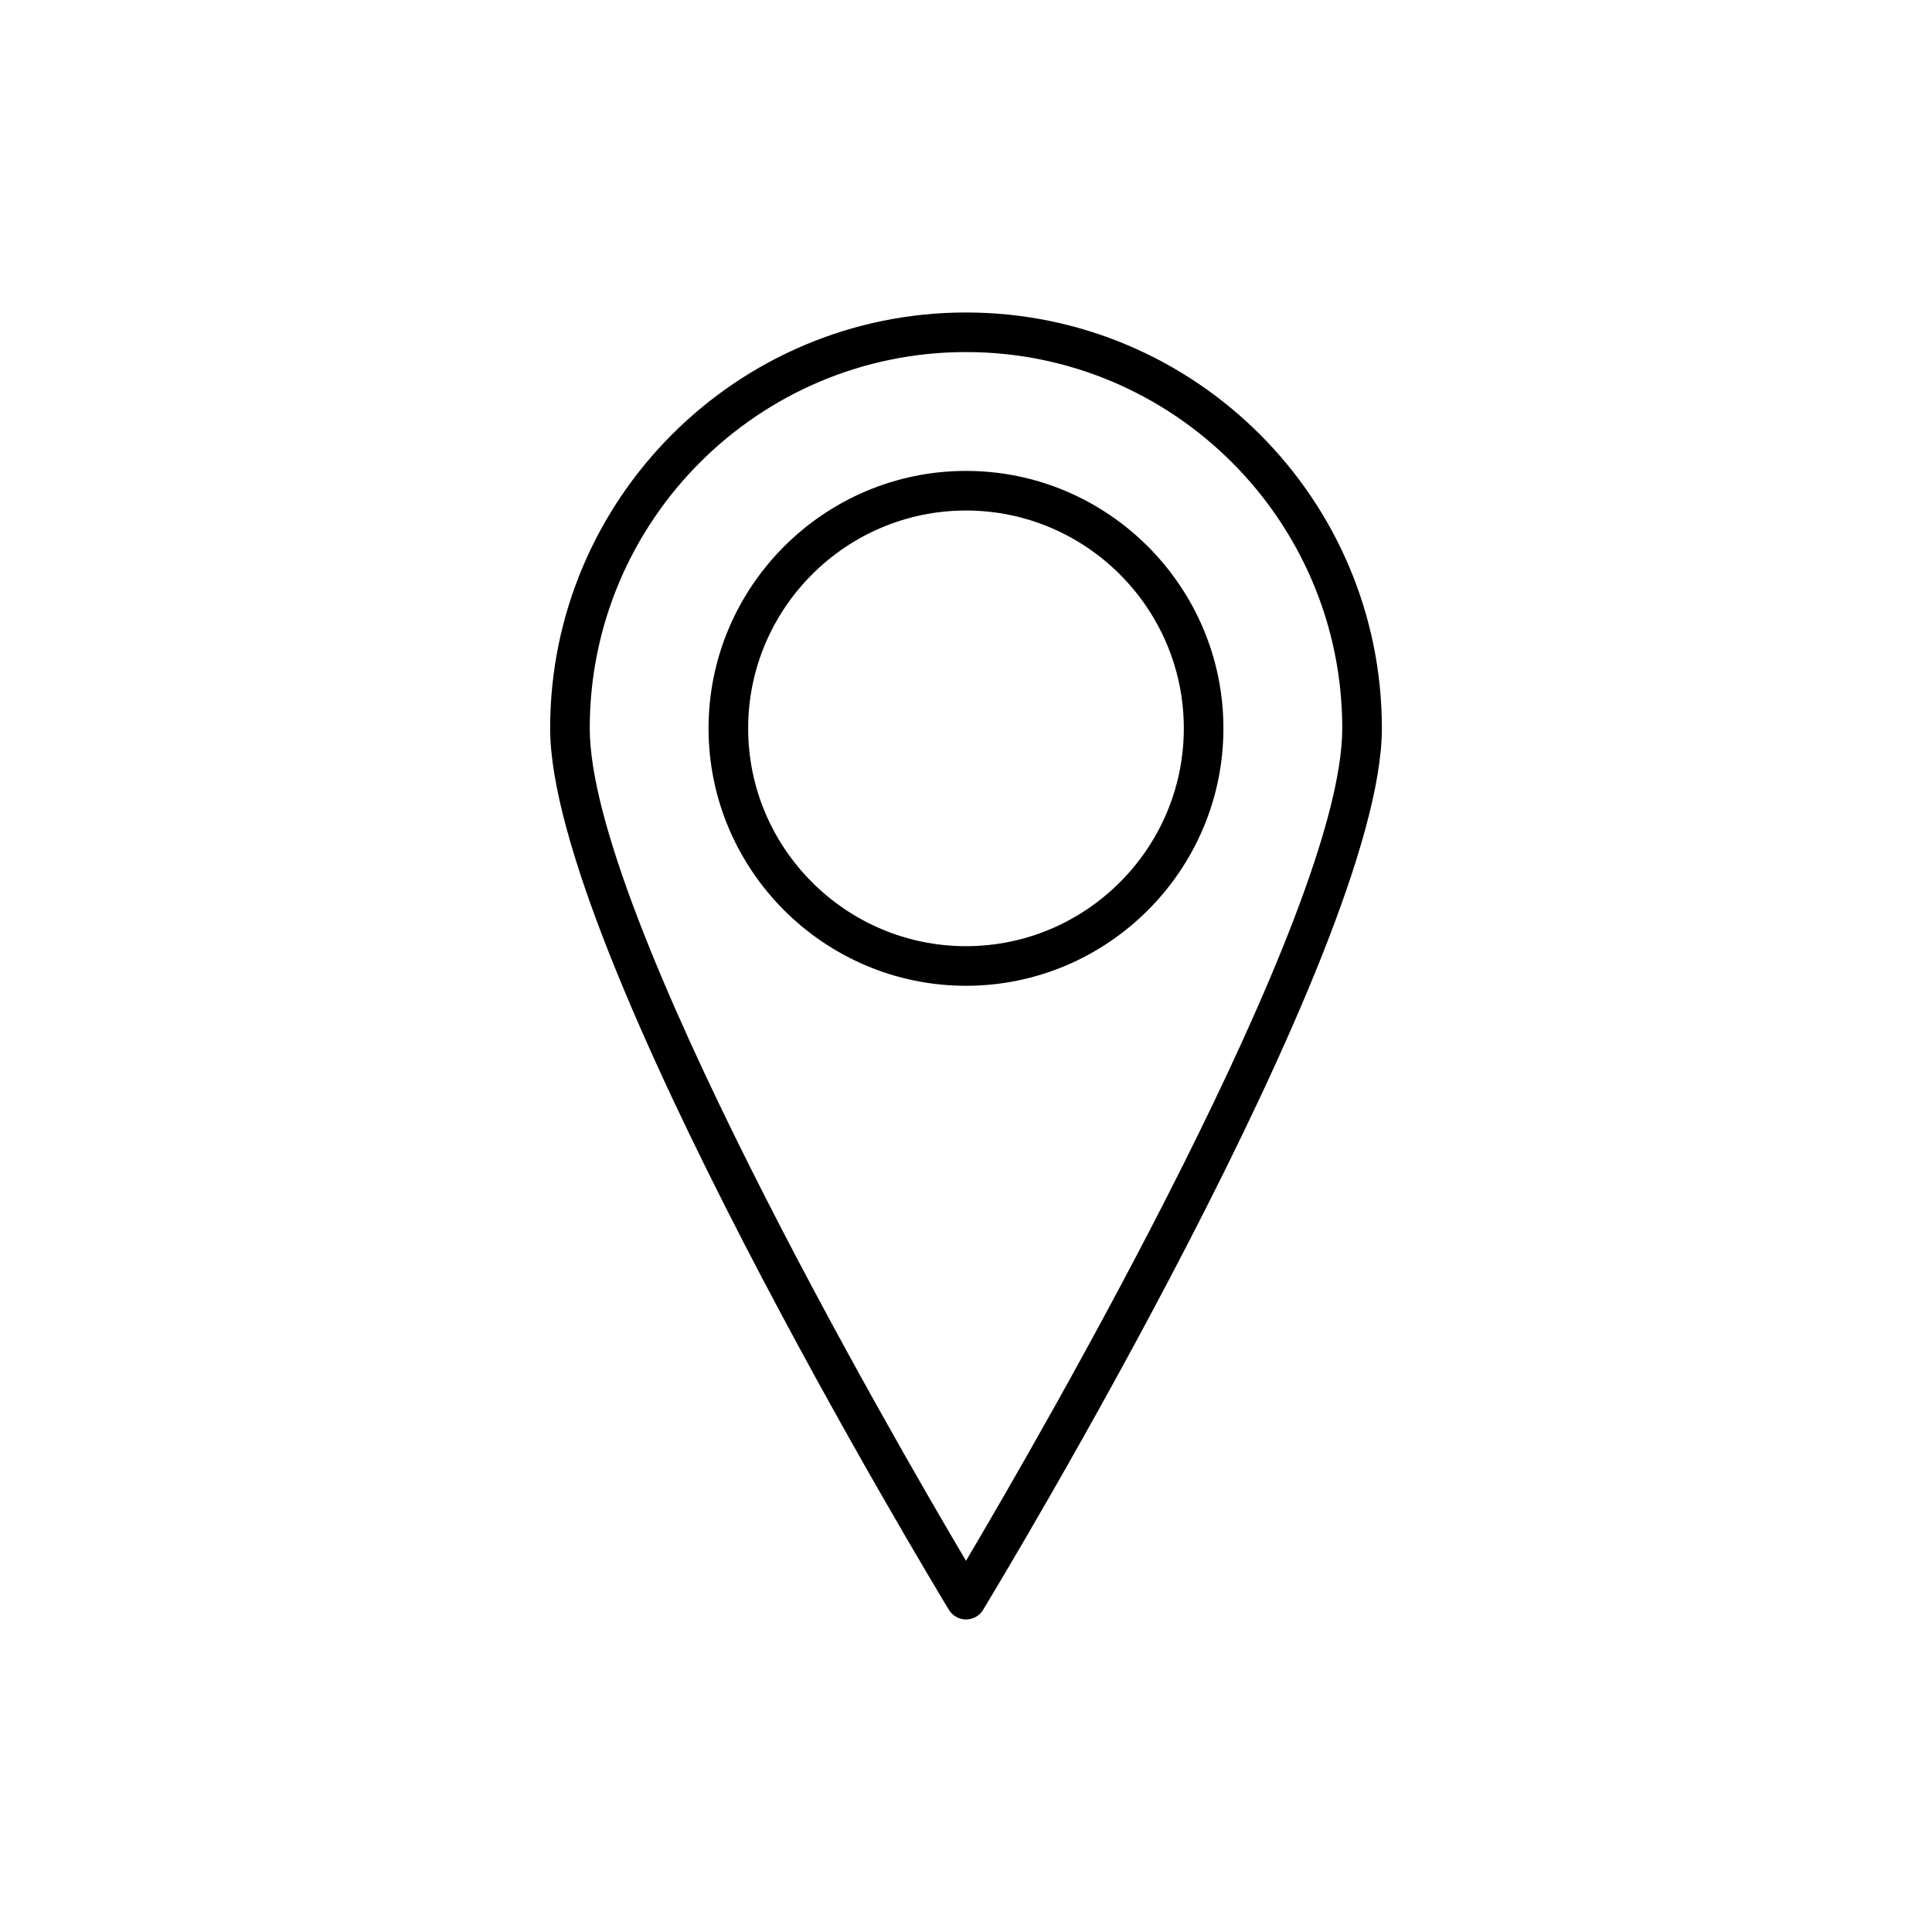
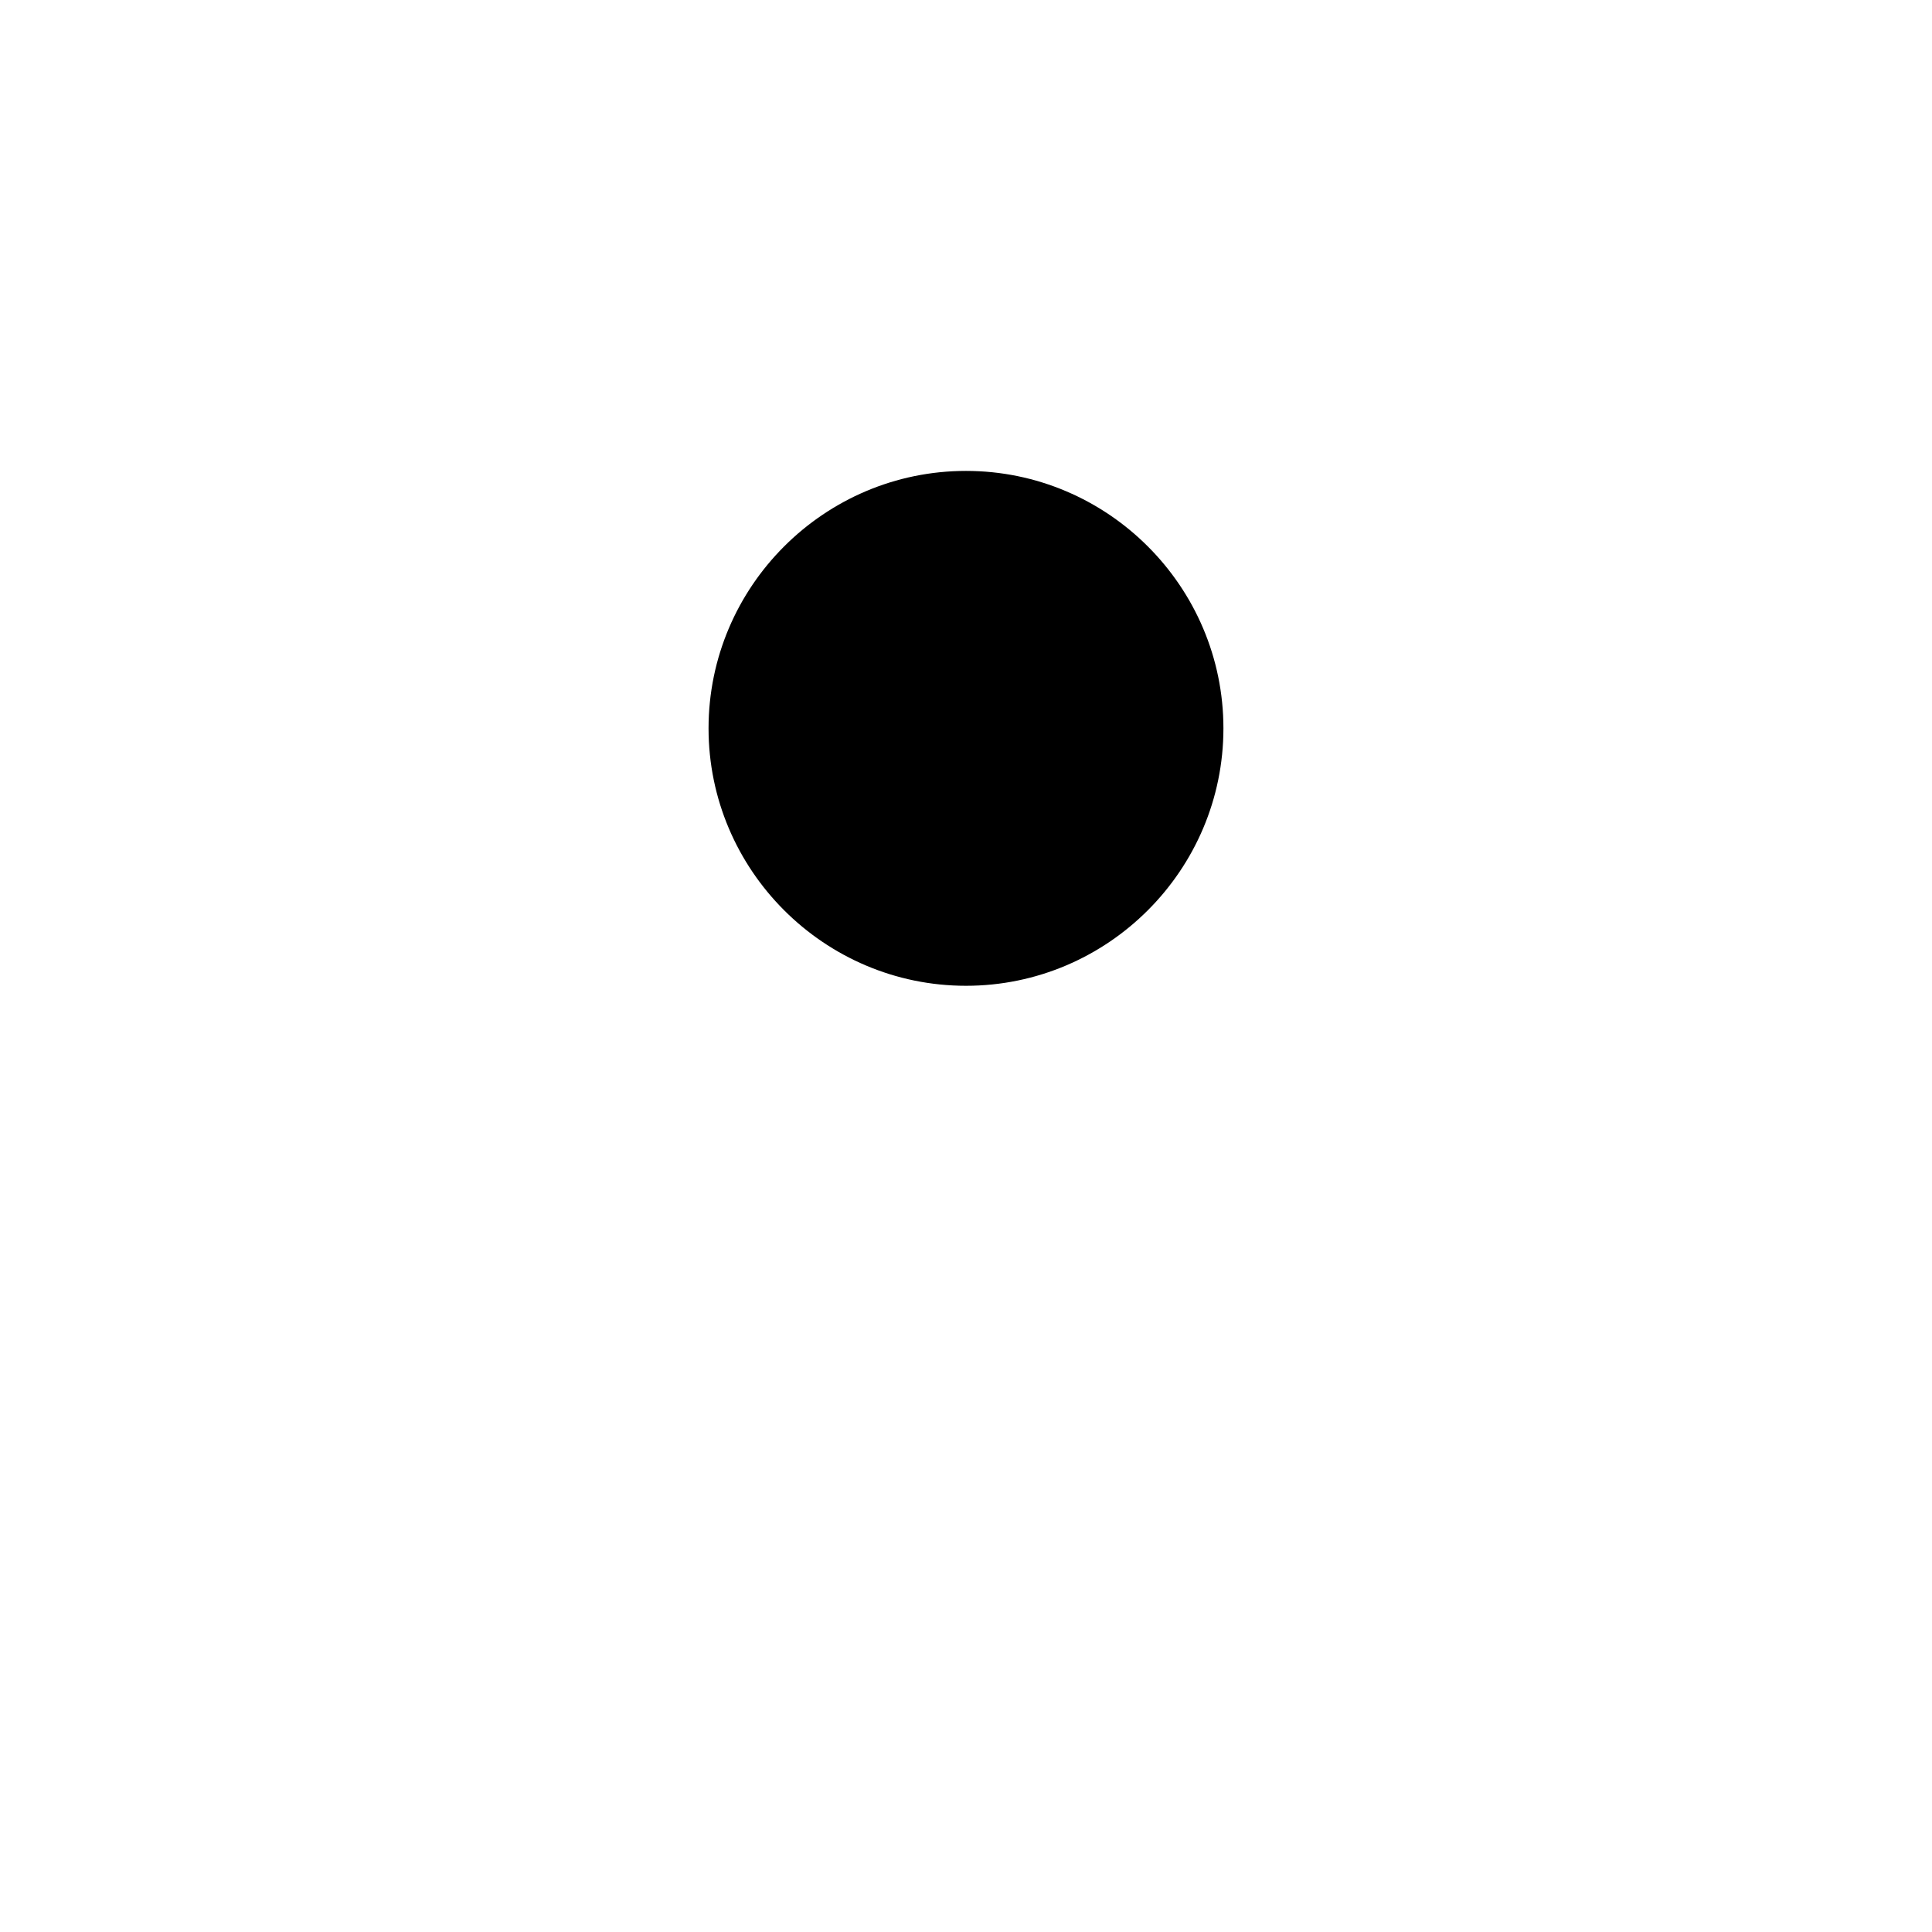
<svg xmlns="http://www.w3.org/2000/svg" fill="#000000" width="800px" height="800px" version="1.1" viewBox="144 144 512 512">
  <g>
-     <path d="m400 573.18c1.785 0 3.57-0.945 4.512-2.519 4.305-7.137 105.7-174.86 105.7-233.64 0-60.773-49.438-110.21-110.21-110.21-60.773-0.004-110.21 49.434-110.21 110.21 0 58.777 101.39 226.5 105.7 233.64 0.945 1.574 2.731 2.519 4.516 2.519zm0-335.88c55 0 99.711 44.715 99.711 99.711 0 49.121-79.77 186.93-99.711 220.62-19.941-33.691-99.711-171.61-99.711-220.62-0.004-54.996 44.711-99.711 99.711-99.711z" />
-     <path d="m468.22 337.02c0-37.574-30.648-68.223-68.223-68.223s-68.223 30.648-68.223 68.223c0 37.574 30.648 68.223 68.223 68.223s68.223-30.648 68.223-68.223zm-125.95 0c0-31.805 25.926-57.727 57.727-57.727 31.805 0 57.727 25.926 57.727 57.727 0 31.805-25.926 57.727-57.727 57.727-31.801 0-57.727-25.926-57.727-57.727z" />
+     <path d="m468.22 337.02c0-37.574-30.648-68.223-68.223-68.223s-68.223 30.648-68.223 68.223c0 37.574 30.648 68.223 68.223 68.223s68.223-30.648 68.223-68.223zm-125.95 0z" />
  </g>
</svg>